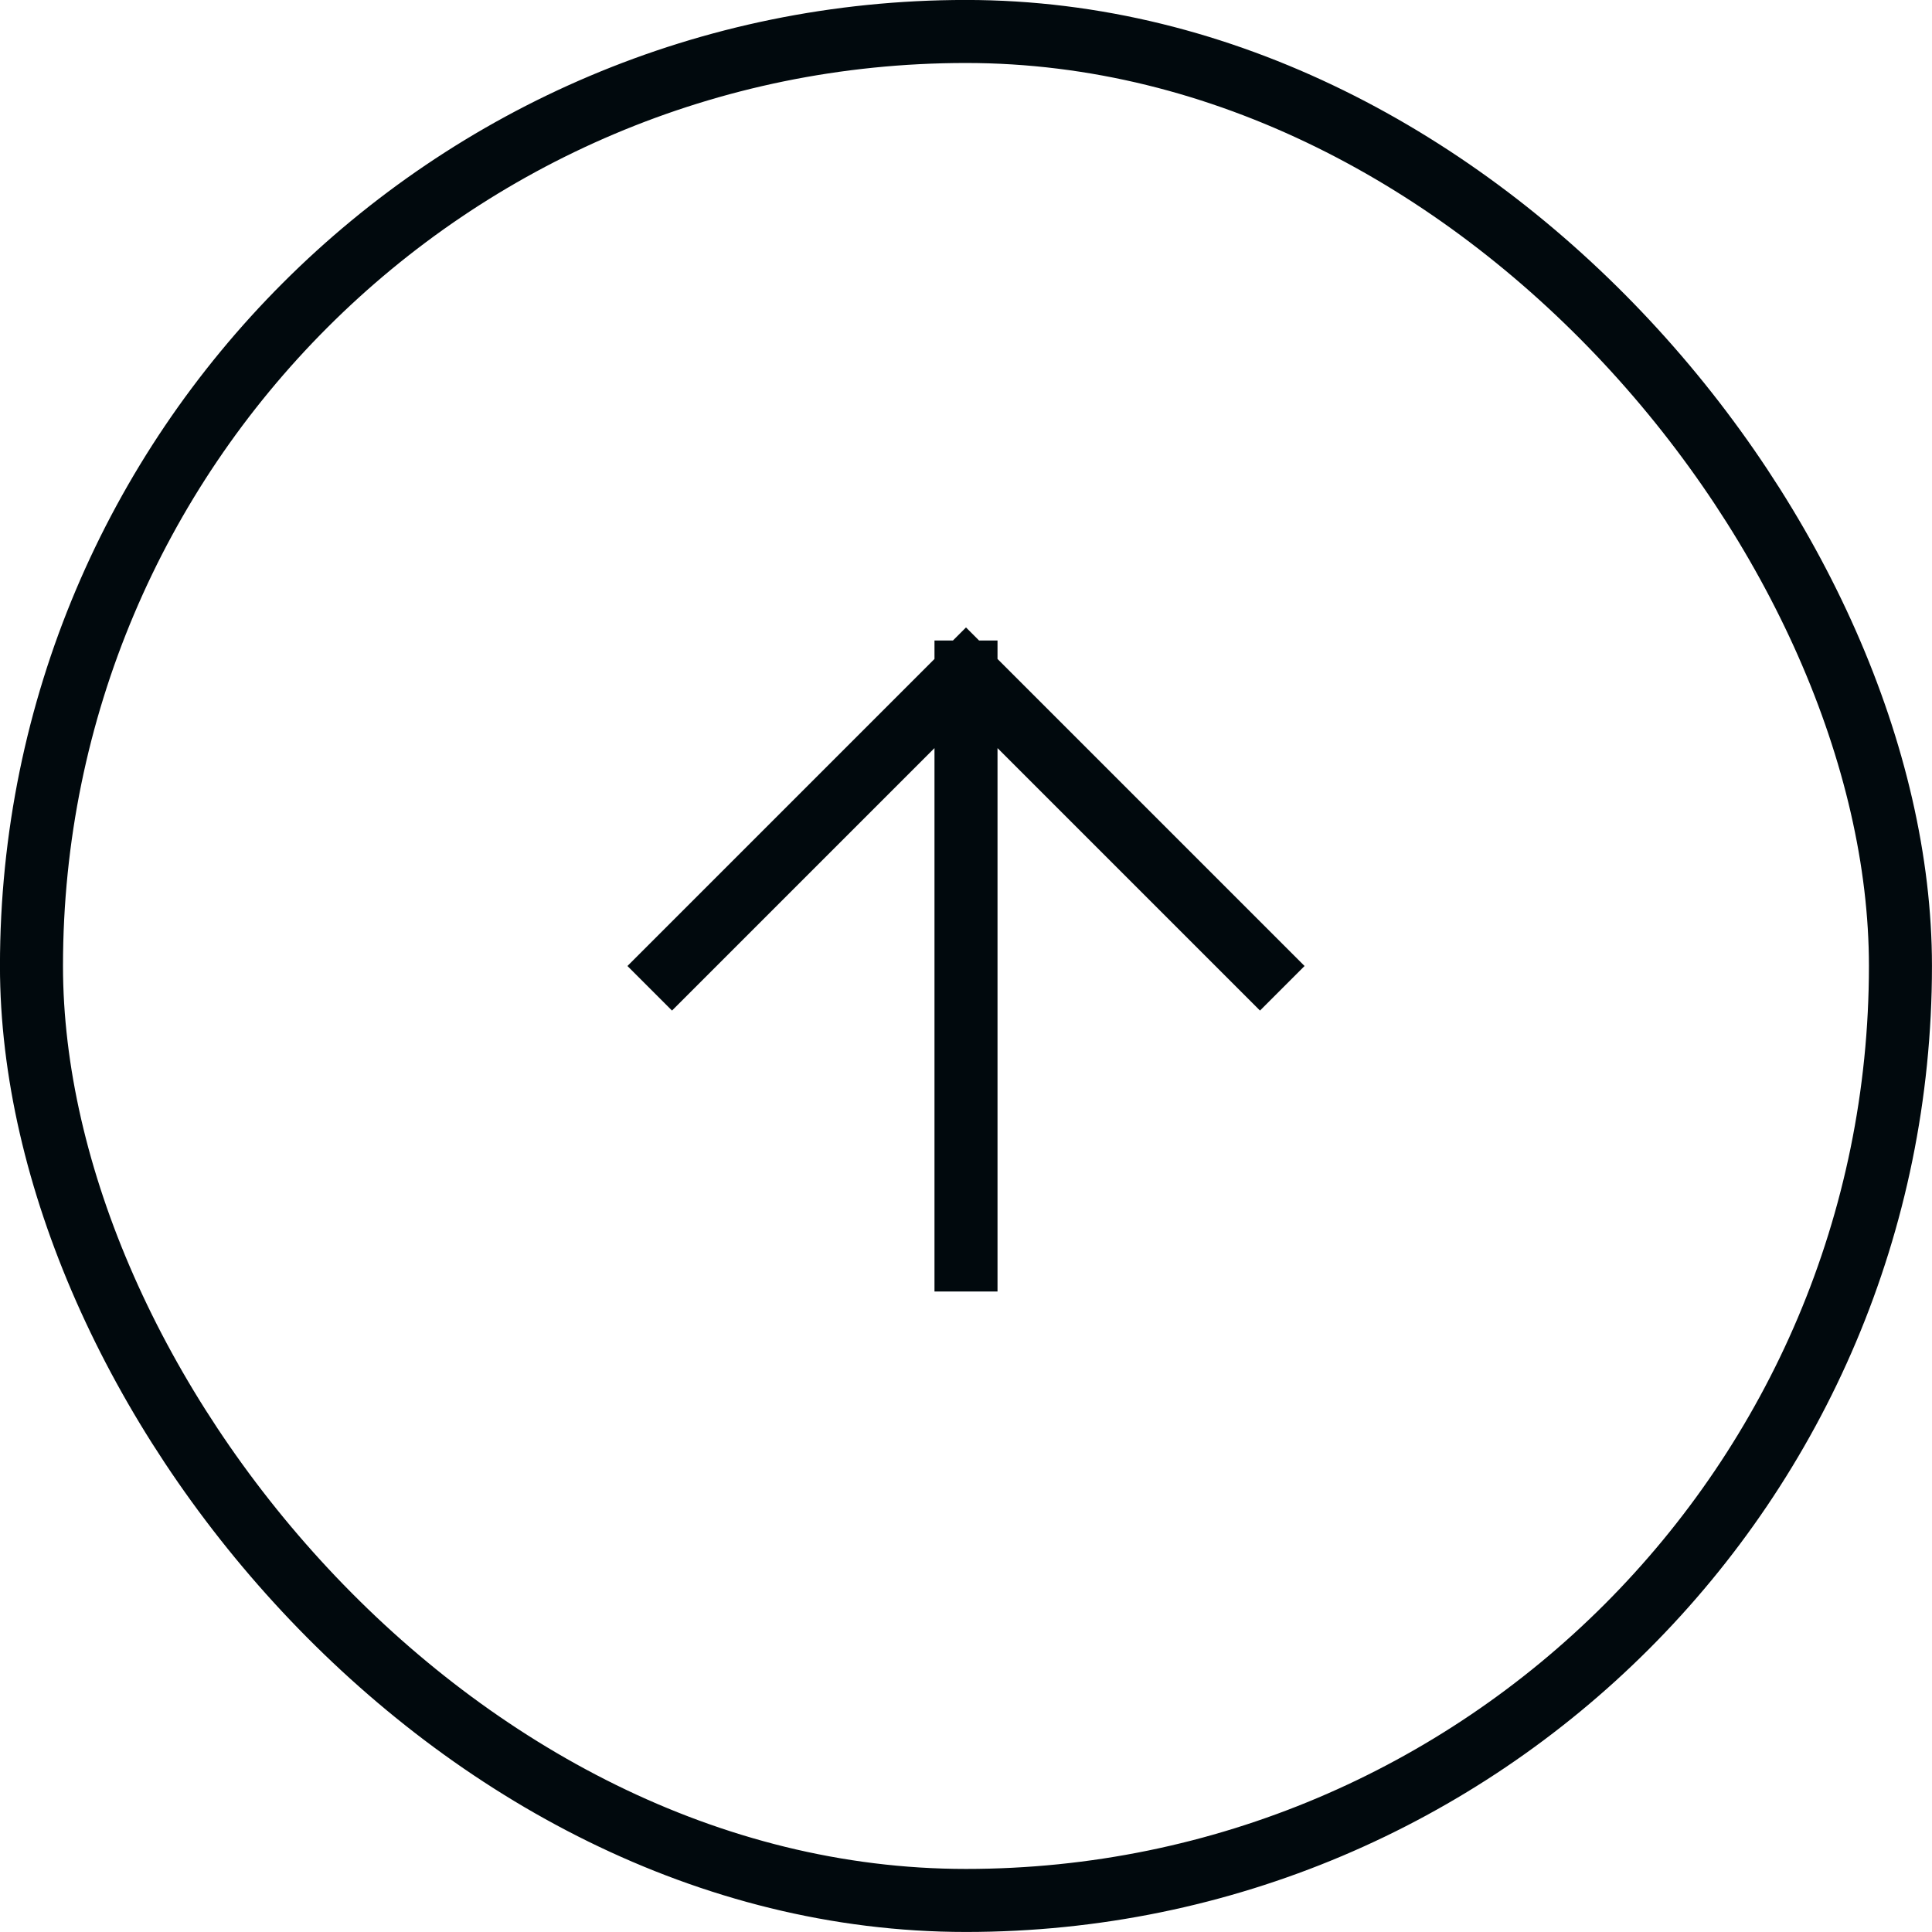
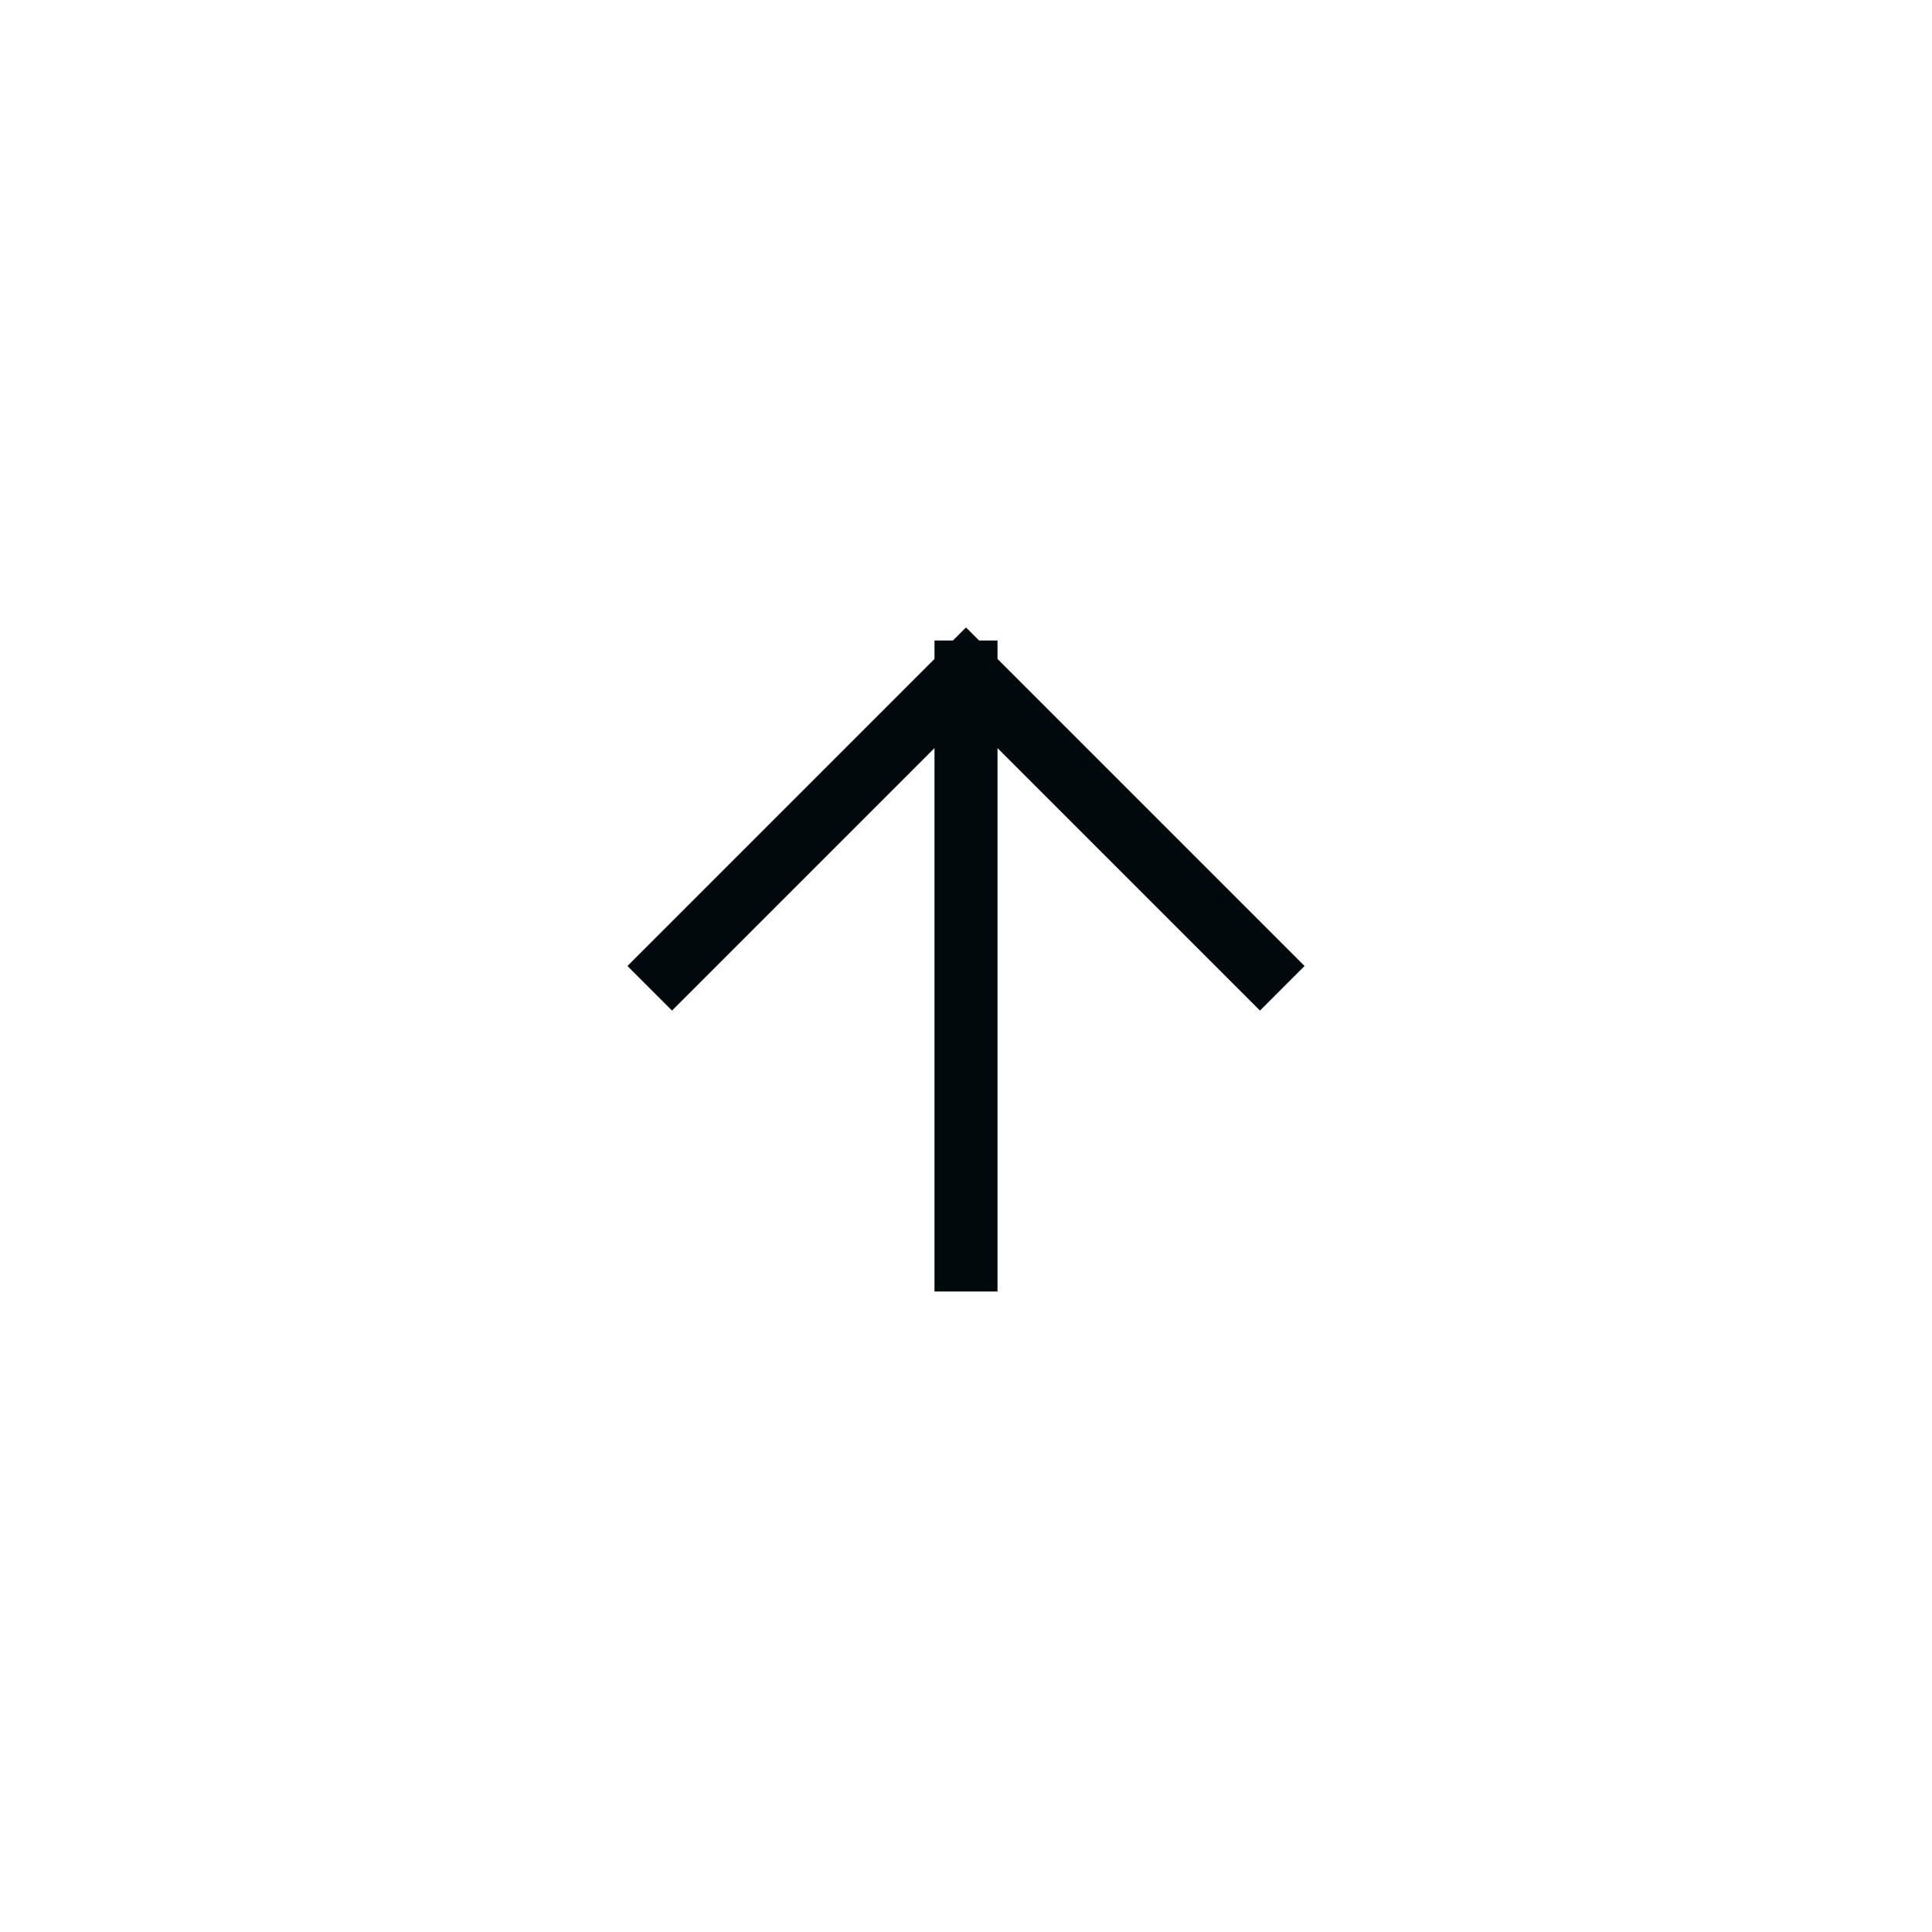
<svg xmlns="http://www.w3.org/2000/svg" fill="none" height="100%" overflow="visible" preserveAspectRatio="none" style="display: block;" viewBox="0 0 24 24" width="100%">
  <g id="Frame 2117937164">
-     <rect height="23.217" rx="11.609" stroke="#01090D" stroke-width="0.783" width="23.217" x="0.391" y="0.391" />
    <g id="arrow-right">
      <path d="M12 15.652L12 8.348M12 8.348L8.348 12M12 8.348L15.652 12" id="Vector" stroke="#01090D" stroke-linecap="square" stroke-width="0.783" />
    </g>
  </g>
</svg>